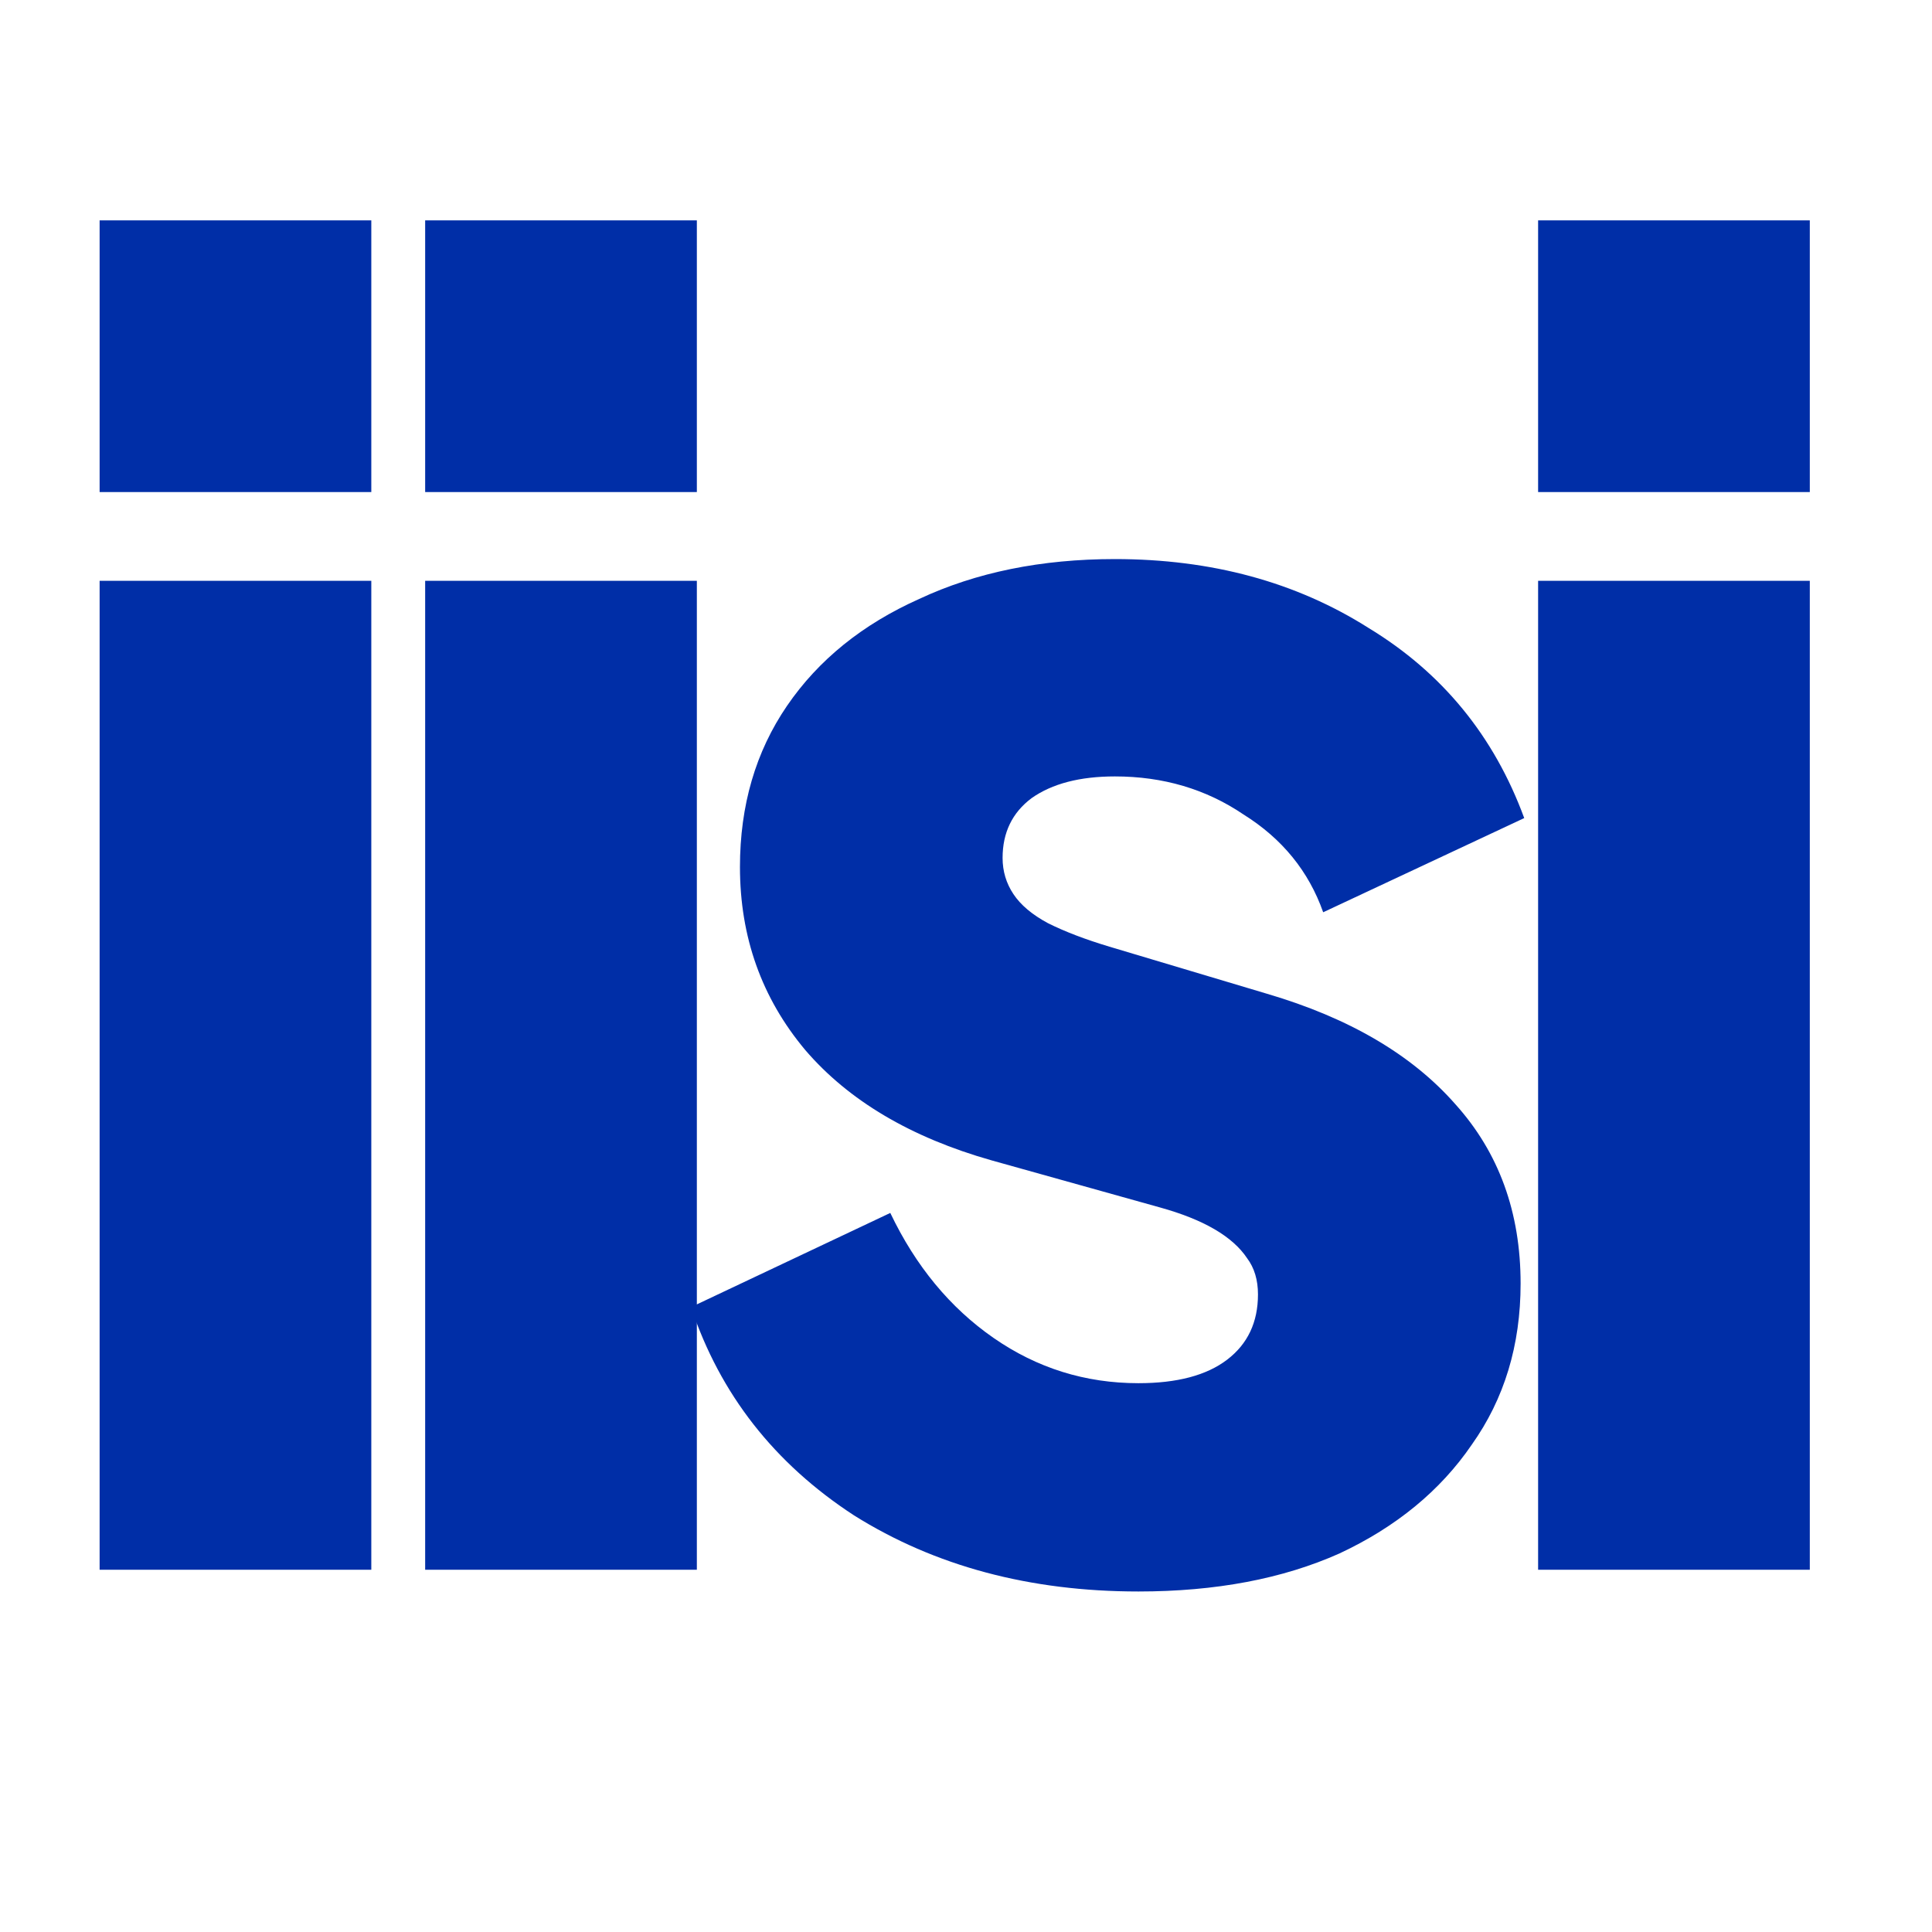
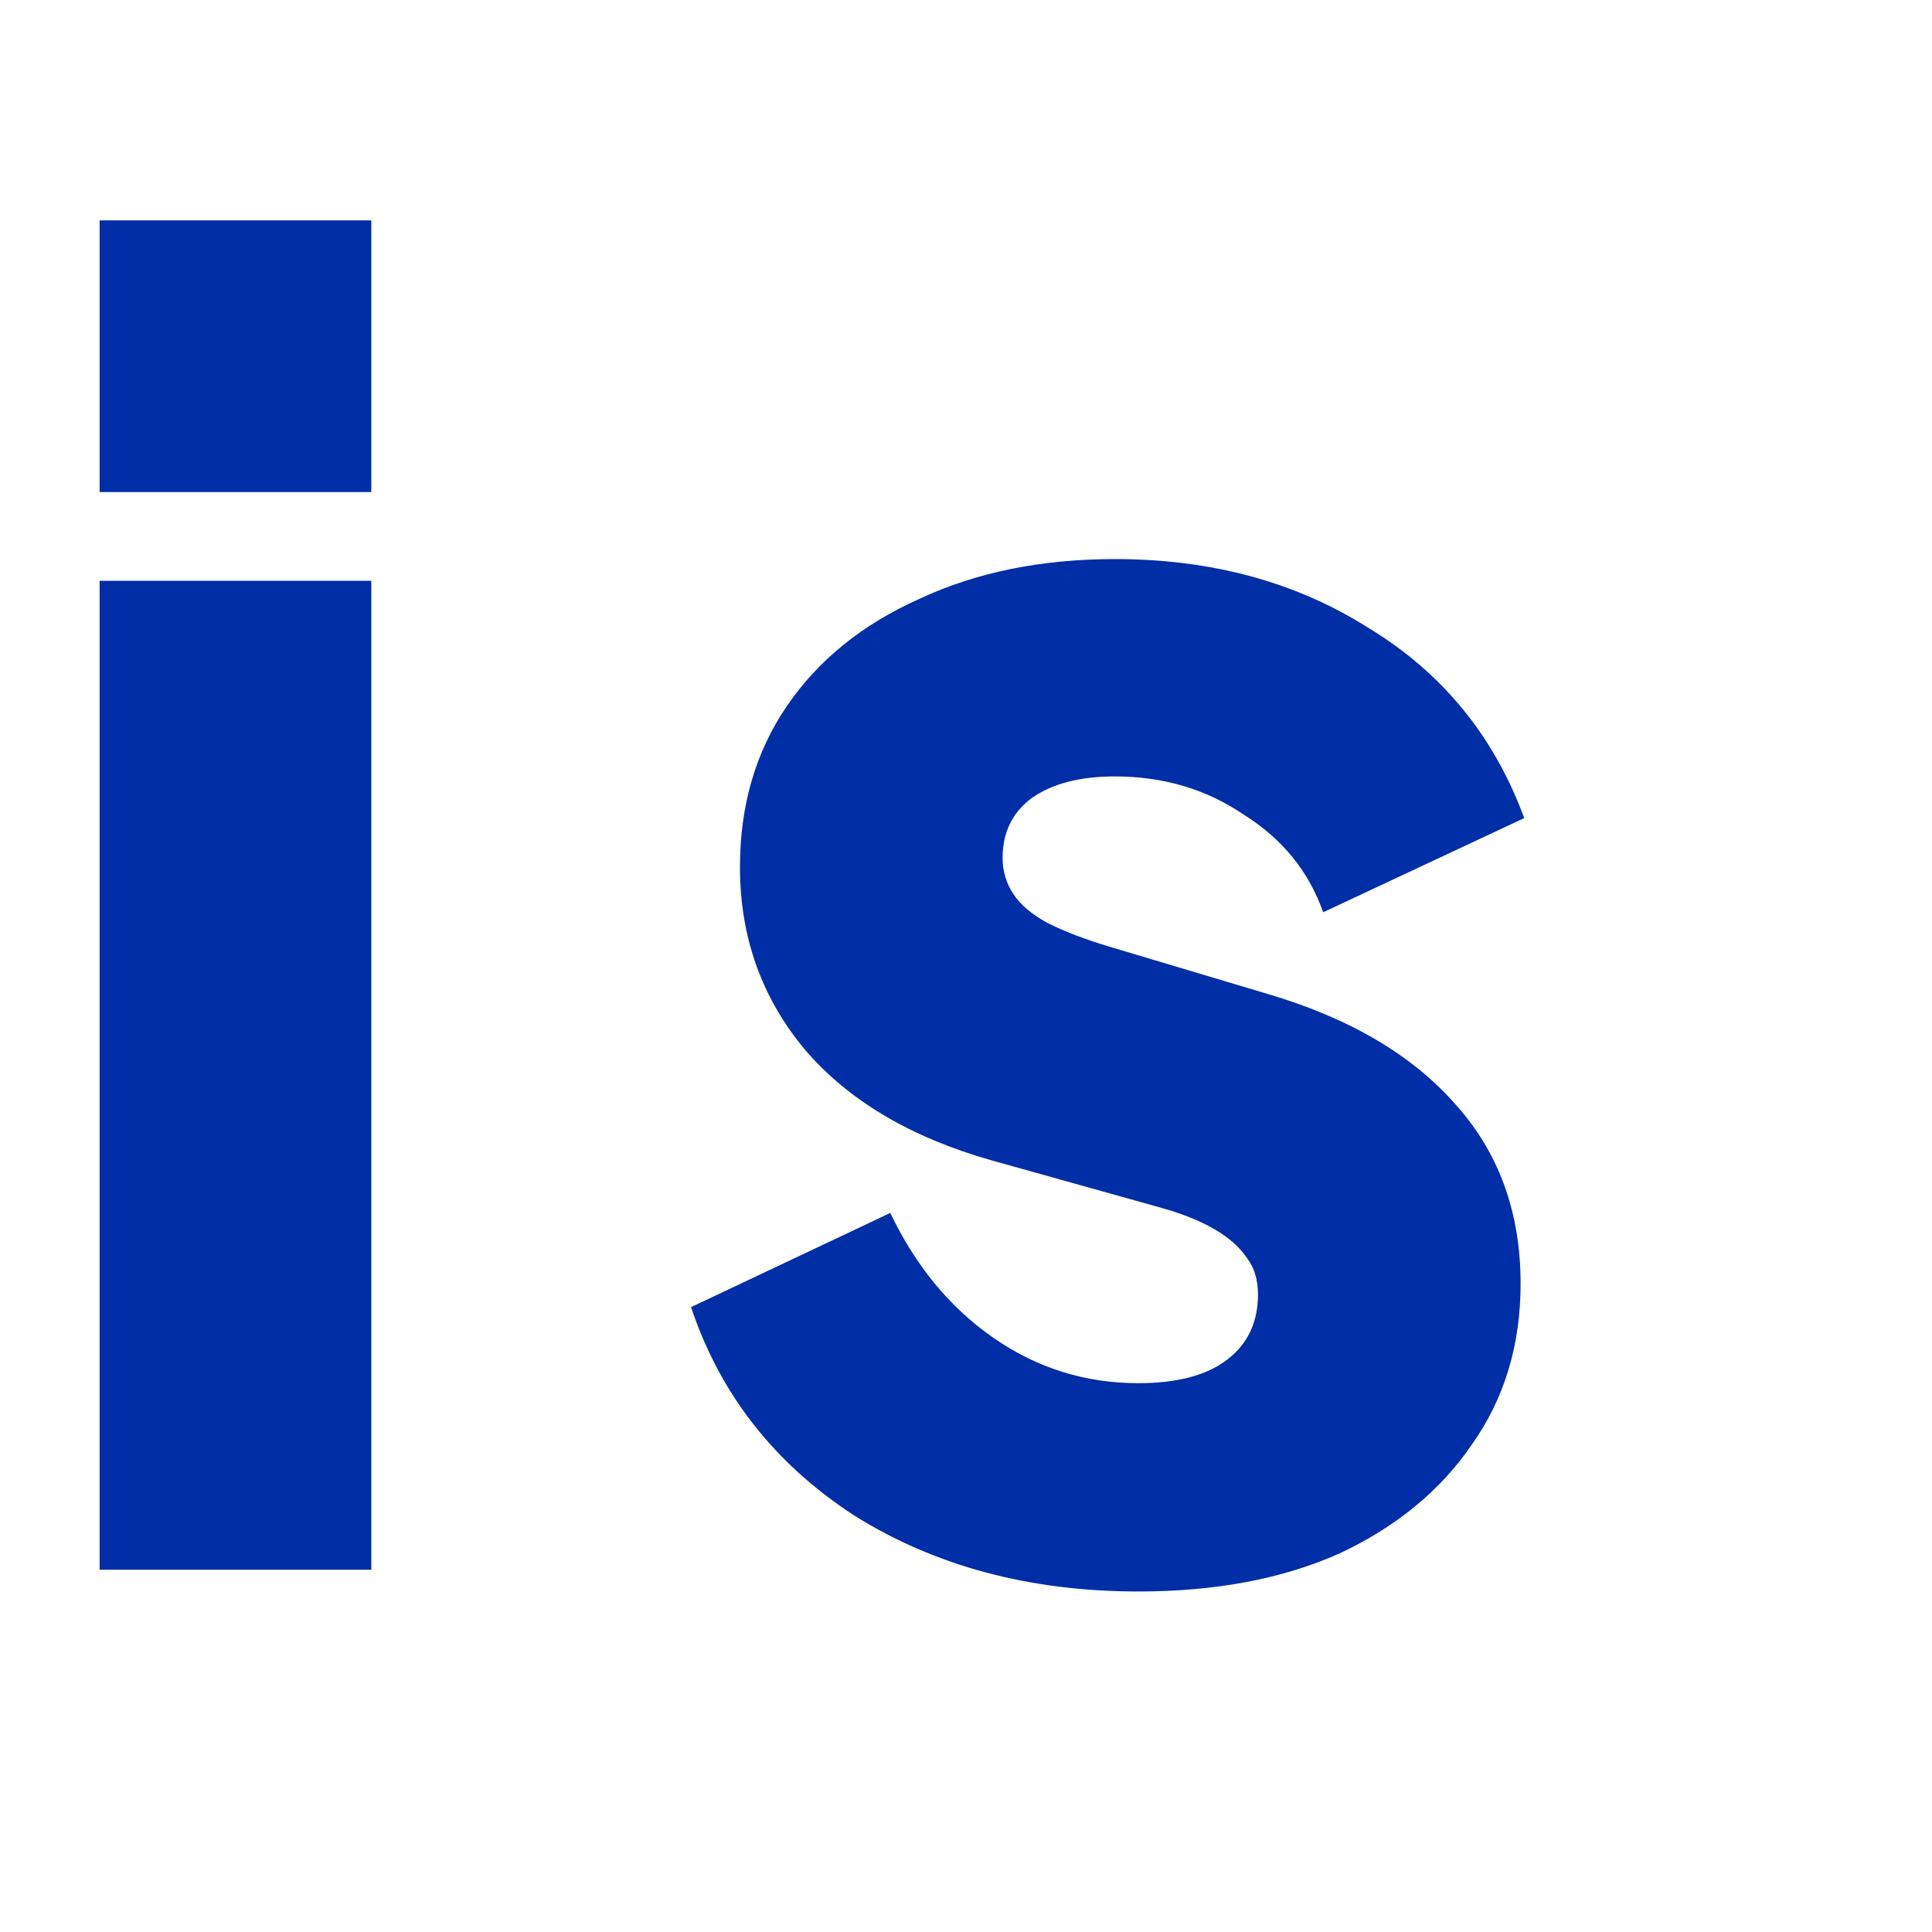
<svg xmlns="http://www.w3.org/2000/svg" width="16" height="16" viewBox="0 0 16 16" fill="none">
-   <path d="M12.738 13V4.81H14.988V13H12.738ZM12.738 4.075V1.825H14.988V4.075H12.738Z" fill="#002EA7" />
  <path d="M9.428 13.18C8.528 13.18 7.743 12.97 7.073 12.55C6.413 12.12 5.963 11.545 5.723 10.825L7.373 10.045C7.583 10.485 7.868 10.83 8.228 11.08C8.588 11.33 8.988 11.455 9.428 11.455C9.748 11.455 9.993 11.39 10.163 11.26C10.333 11.13 10.418 10.95 10.418 10.72C10.418 10.6 10.388 10.5 10.328 10.42C10.268 10.33 10.178 10.25 10.058 10.18C9.938 10.11 9.788 10.05 9.608 10L8.213 9.61C7.543 9.42 7.028 9.115 6.668 8.695C6.308 8.265 6.128 7.76 6.128 7.18C6.128 6.67 6.258 6.225 6.518 5.845C6.778 5.465 7.143 5.17 7.613 4.96C8.083 4.74 8.623 4.63 9.233 4.63C10.033 4.63 10.733 4.82 11.333 5.2C11.943 5.57 12.373 6.095 12.623 6.775L10.958 7.555C10.838 7.215 10.618 6.945 10.298 6.745C9.988 6.535 9.633 6.43 9.233 6.43C8.943 6.43 8.713 6.49 8.543 6.61C8.383 6.73 8.303 6.895 8.303 7.105C8.303 7.215 8.333 7.315 8.393 7.405C8.453 7.495 8.548 7.575 8.678 7.645C8.818 7.715 8.988 7.78 9.188 7.84L10.493 8.23C11.173 8.43 11.693 8.735 12.053 9.145C12.413 9.545 12.593 10.04 12.593 10.63C12.593 11.14 12.458 11.585 12.188 11.965C11.928 12.345 11.563 12.645 11.093 12.865C10.623 13.075 10.068 13.18 9.428 13.18Z" fill="#002EA7" />
-   <path d="M3.521 13V4.81H5.771V13H3.521ZM3.521 4.075V1.825H5.771V4.075H3.521Z" fill="#002EA7" />
  <path d="M0.825 13V4.81H3.075V13H0.825ZM0.825 4.075V1.825H3.075V4.075H0.825Z" fill="#002EA7" />
</svg>